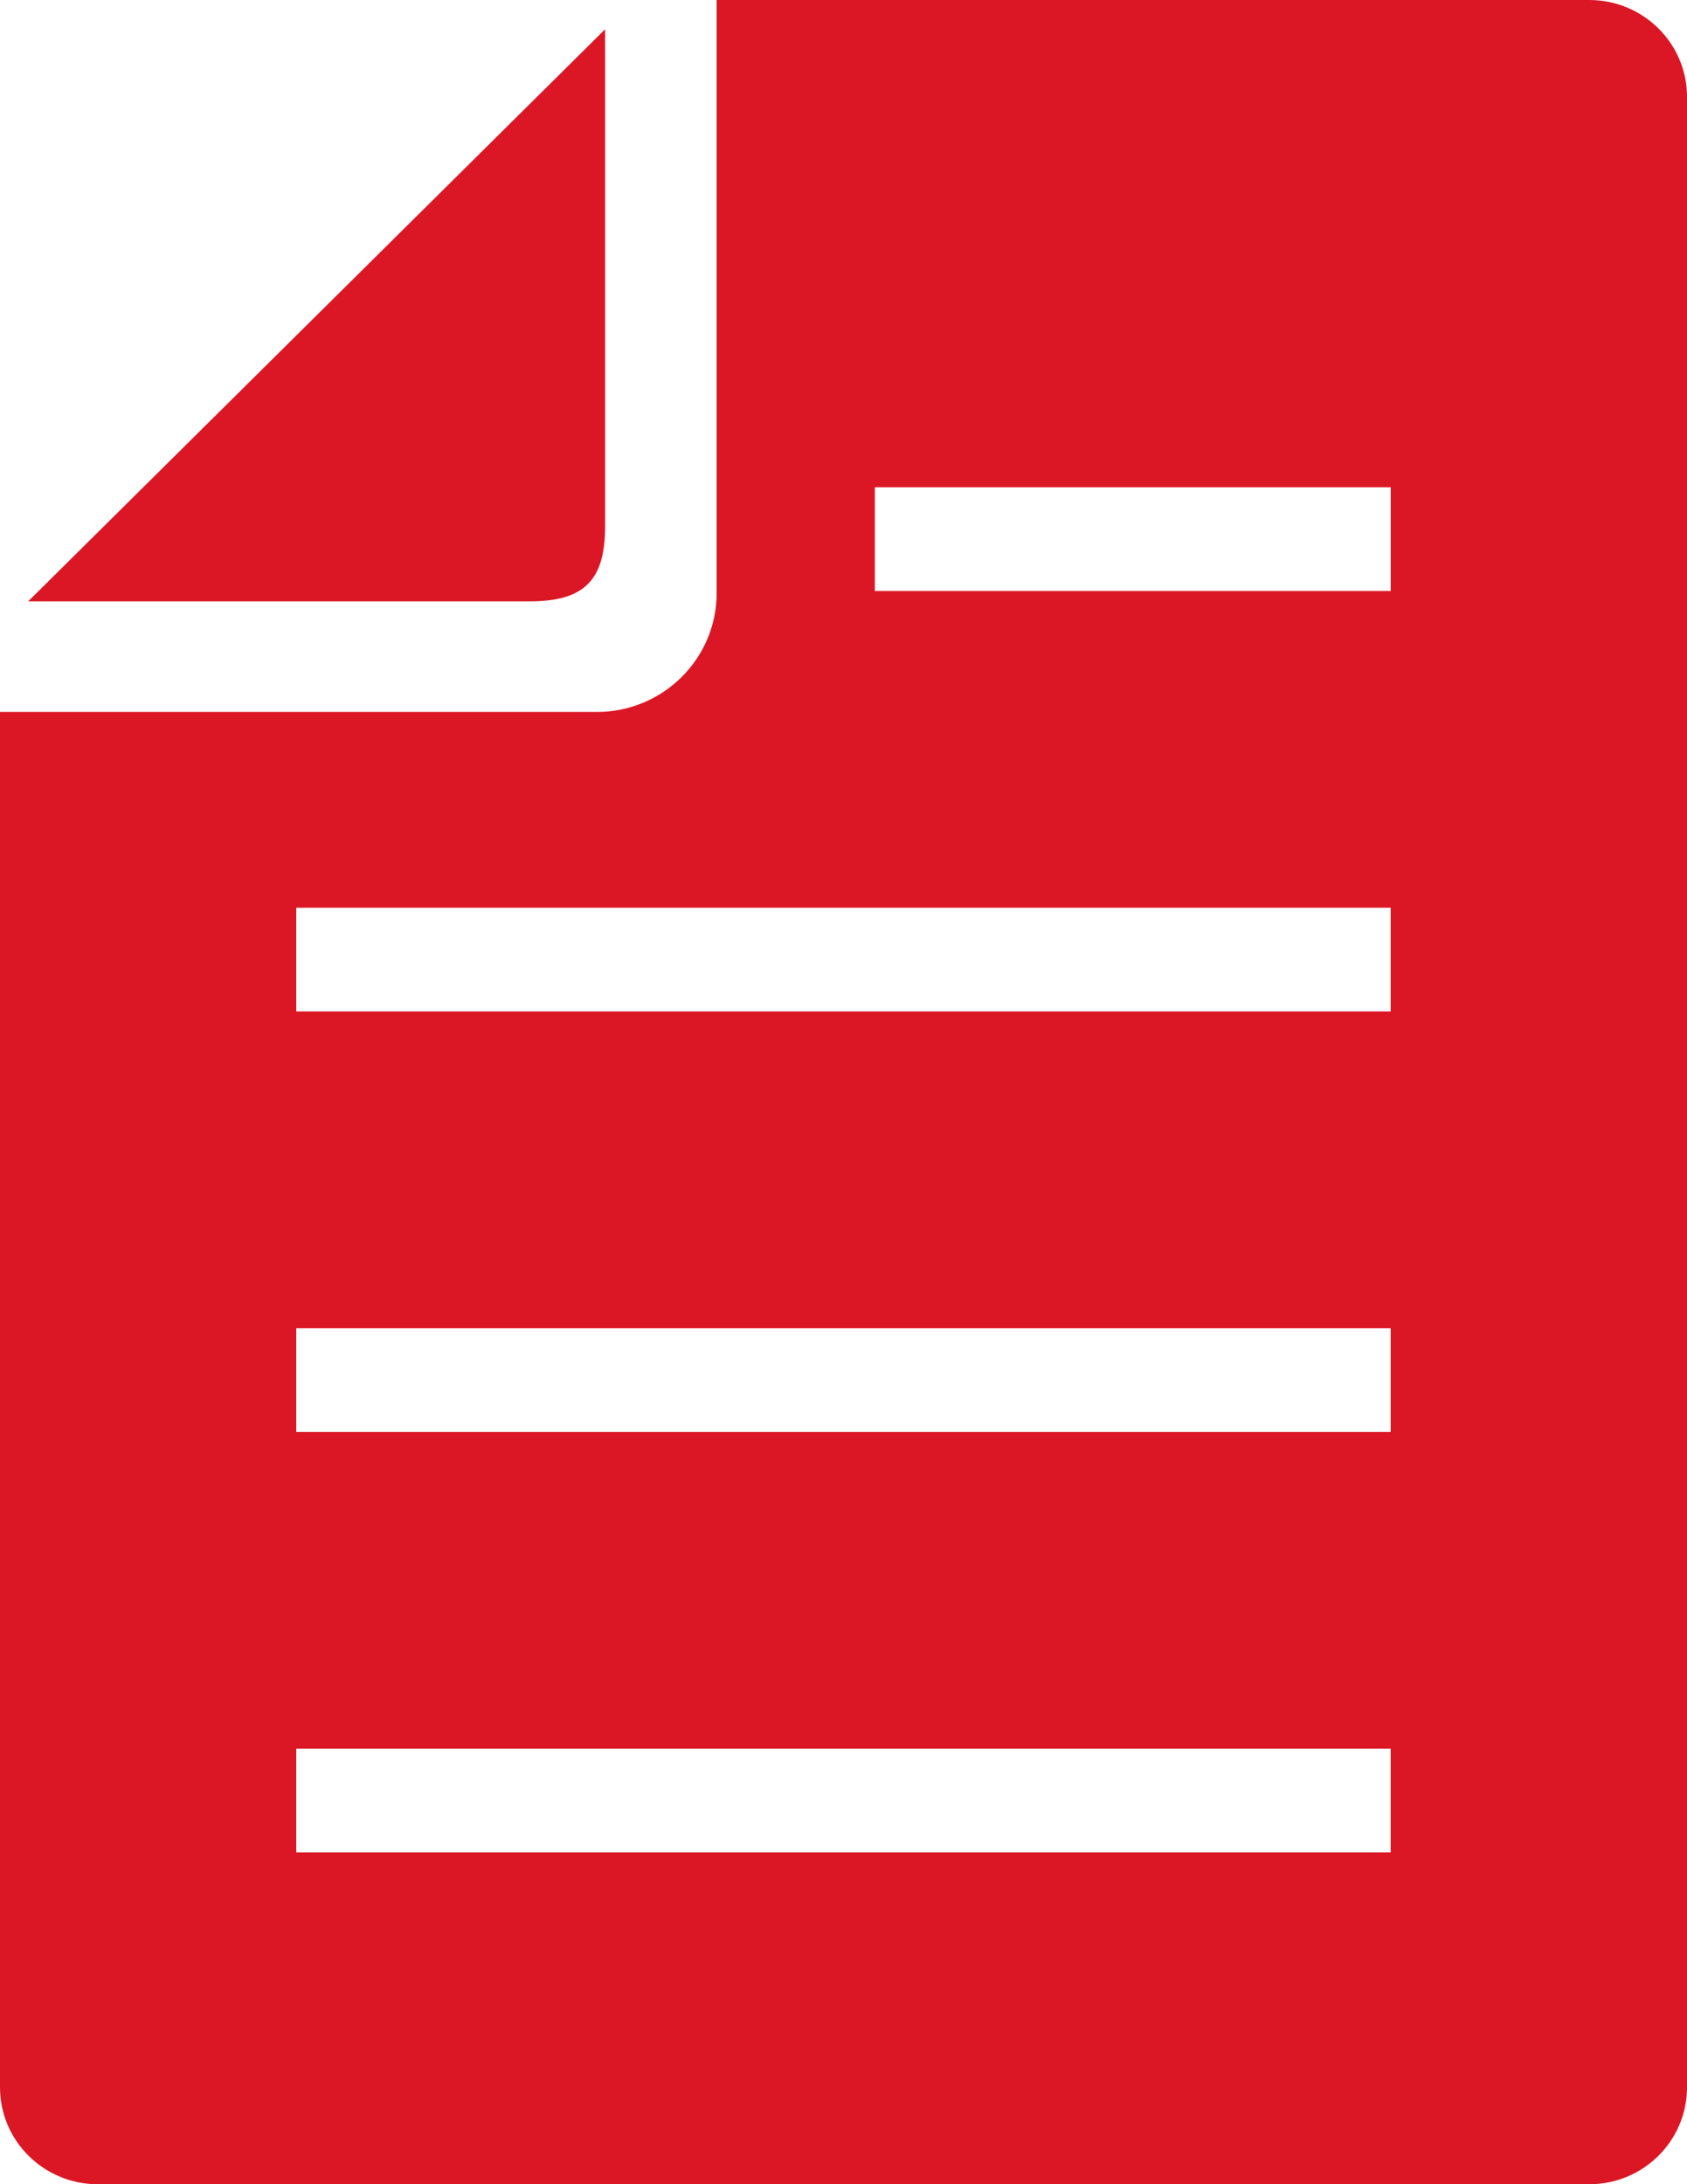
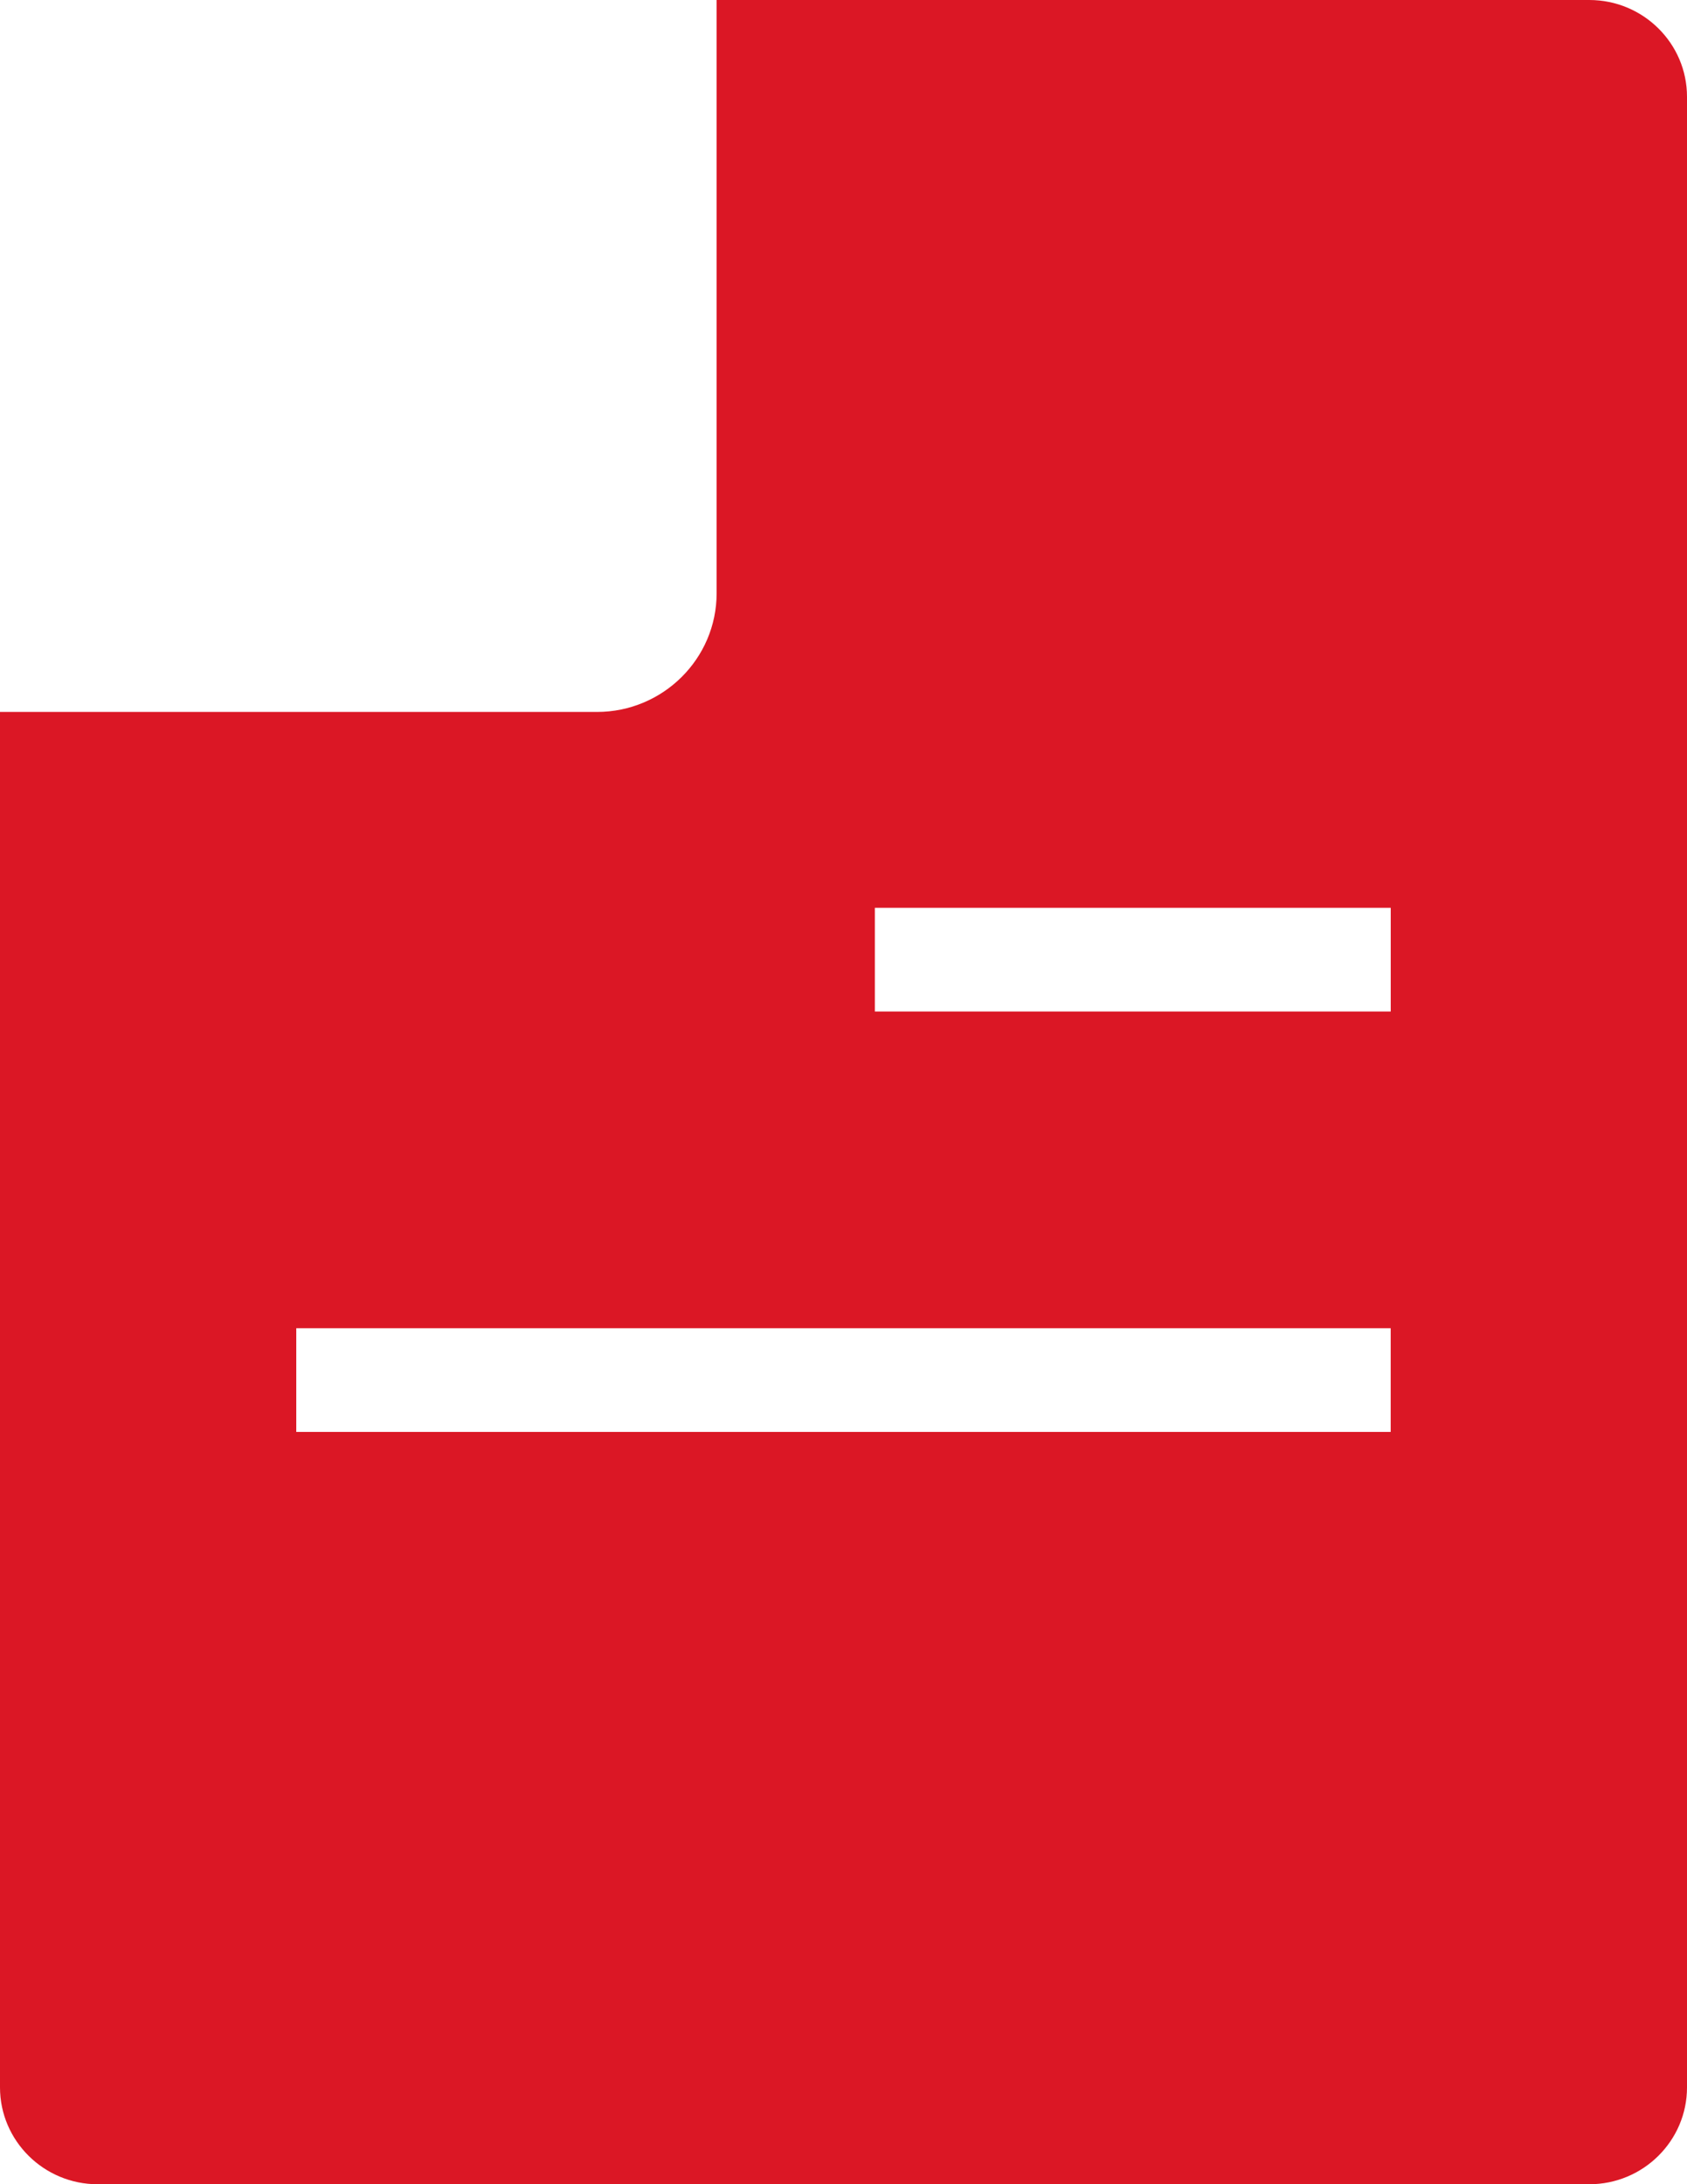
<svg xmlns="http://www.w3.org/2000/svg" id="_イヤー_2" width="34" height="44" viewBox="0 0 34 44">
  <defs>
    <style>.cls-1{fill:#db1725;}</style>
  </defs>
  <g id="i_all">
    <g>
-       <path class="cls-1" d="M32.031,0H14.443V11.95c0,1.319-1.082,2.392-2.412,2.392H0v27.708c0,1.075,.883,1.951,1.968,1.951h30.063c1.086,0,1.969-.875,1.969-1.951V1.949c0-1.075-.883-1.949-1.969-1.949Zm-4.002,37.316H5.971v-2.089H28.028v2.089Zm0-8.471H5.971v-2.089H28.028v2.089Zm0-8.47H5.971v-2.089H28.028v2.089Zm0-8.47h-10.397v-2.089h10.397v2.089Z" />
-       <path class="cls-1" d="M12.195,10.609V.59L.568,12.114H10.677c1.093,0,1.518-.422,1.518-1.505Z" />
+       <path class="cls-1" d="M32.031,0H14.443V11.95c0,1.319-1.082,2.392-2.412,2.392H0v27.708c0,1.075,.883,1.951,1.968,1.951h30.063c1.086,0,1.969-.875,1.969-1.951V1.949c0-1.075-.883-1.949-1.969-1.949Zm-4.002,37.316H5.971v-2.089H28.028v2.089ZH5.971v-2.089H28.028v2.089Zm0-8.47H5.971v-2.089H28.028v2.089Zm0-8.47h-10.397v-2.089h10.397v2.089Z" />
    </g>
  </g>
</svg>